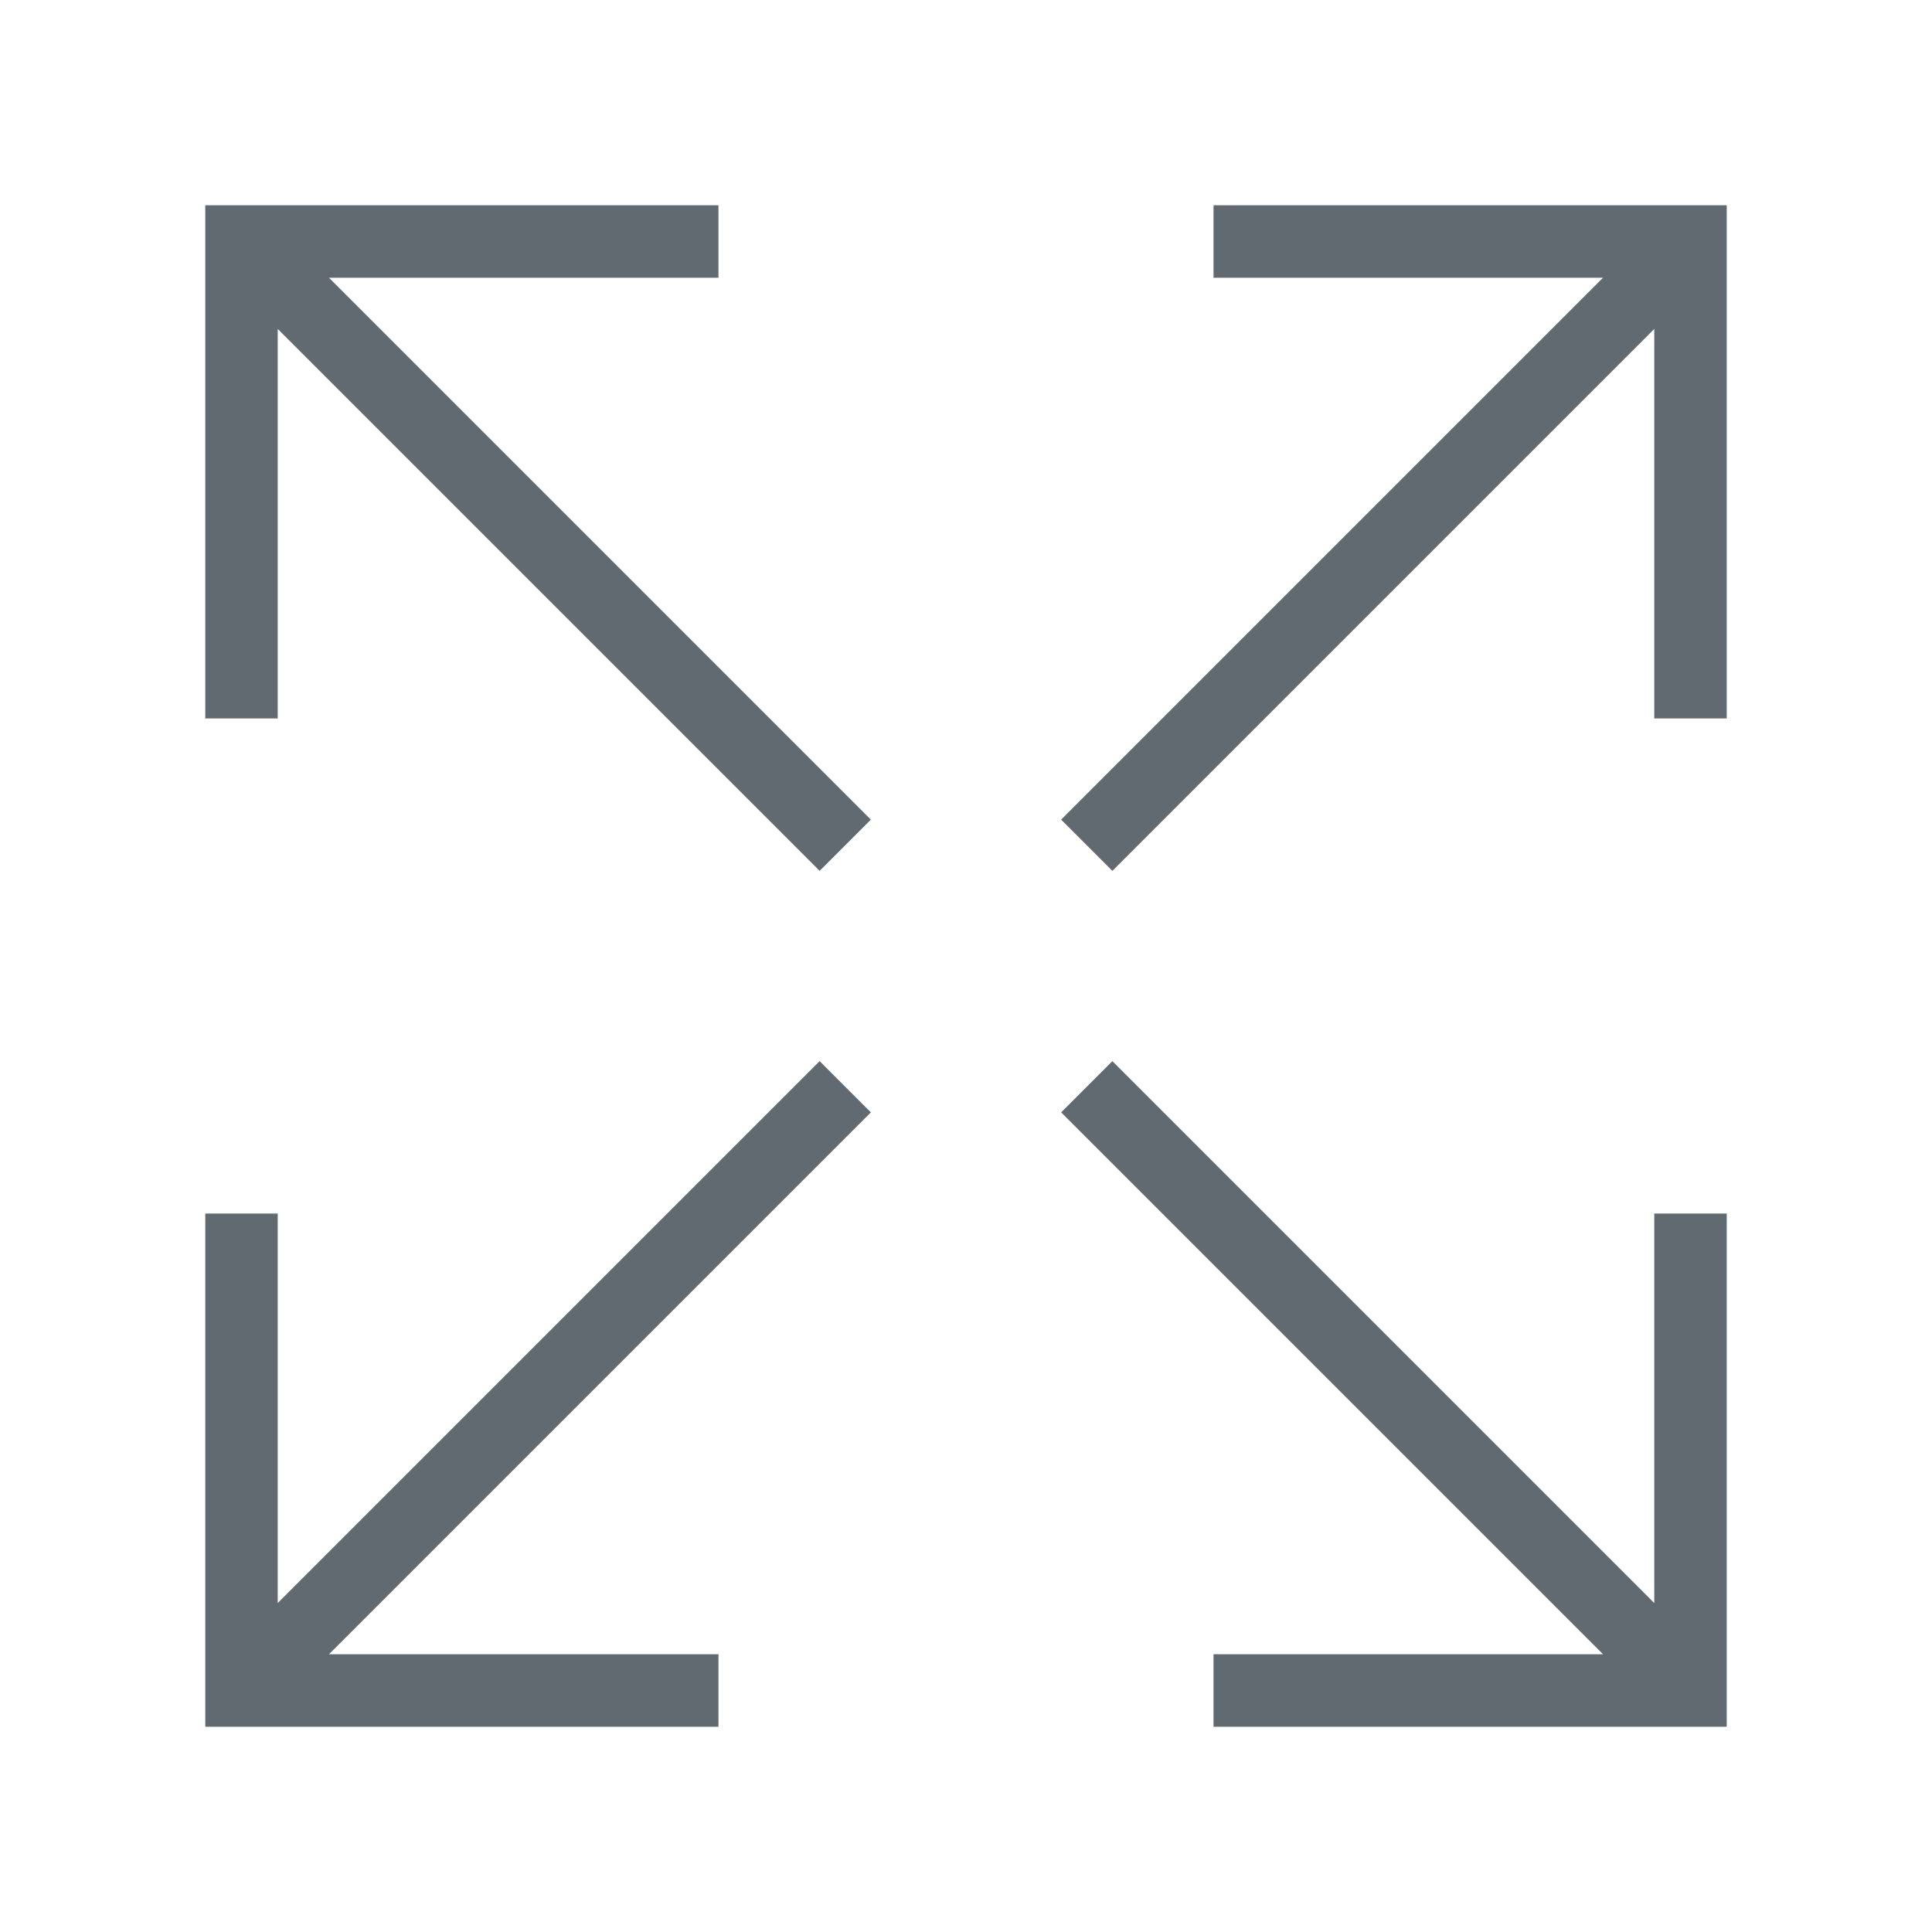
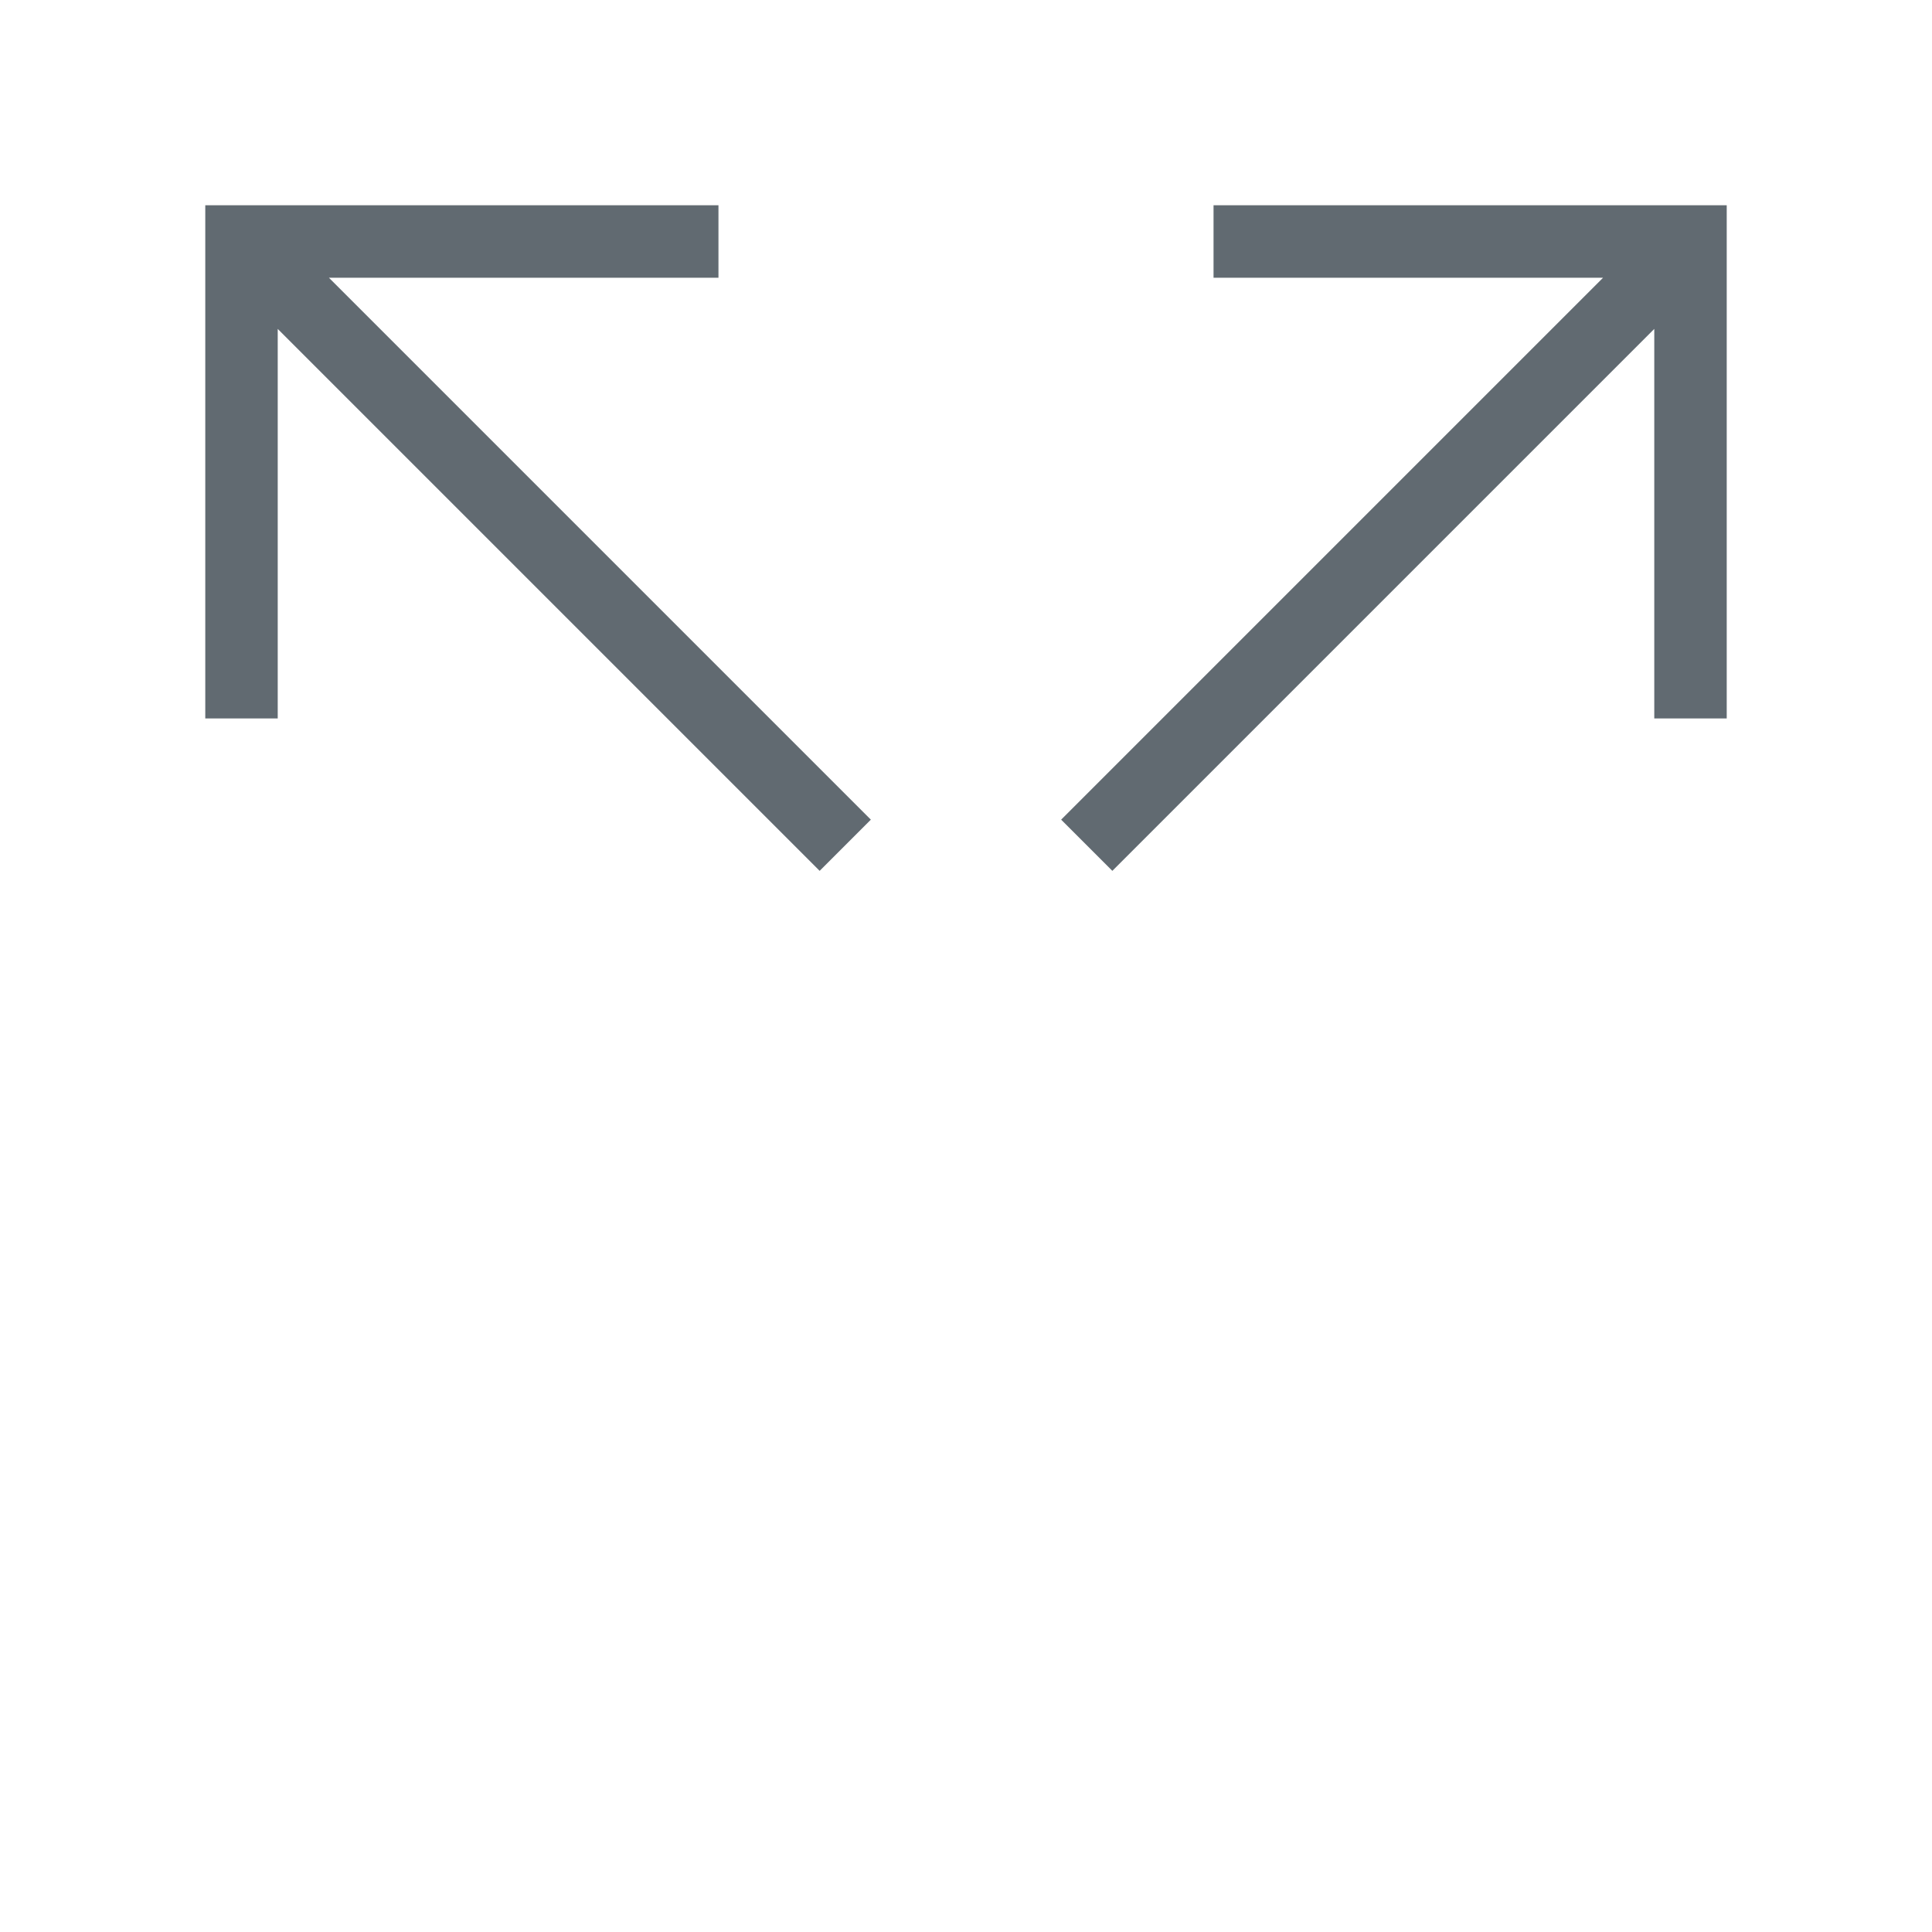
<svg xmlns="http://www.w3.org/2000/svg" viewBox="0 0 80 80">
  <defs>
    <style>.cls-1,.cls-2{fill:#616a71;}.cls-2{opacity:0;}</style>
  </defs>
  <title>资源 57</title>
  <g id="图层_2" data-name="图层 2">
    <g id="图层_1-2" data-name="图层 1">
      <polygon class="cls-1" points="50.25 8.5 50.25 11.5 66.38 11.5 43.94 33.94 46.06 36.06 68.5 13.62 68.5 29.75 71.5 29.75 71.5 8.5 50.25 8.5" />
      <polygon class="cls-1" points="29.75 11.5 29.75 8.5 8.5 8.5 8.5 29.75 11.5 29.75 11.5 13.62 33.94 36.06 36.06 33.94 13.62 11.5 29.75 11.5" />
-       <polygon class="cls-1" points="68.5 66.38 46.06 43.94 43.94 46.06 66.38 68.5 50.25 68.5 50.25 71.5 71.5 71.5 71.5 50.25 68.5 50.25 68.5 66.38" />
-       <polygon class="cls-1" points="33.94 43.94 11.5 66.38 11.5 50.25 8.5 50.25 8.5 71.5 29.75 71.5 29.75 68.5 13.62 68.5 36.06 46.06 33.94 43.94" />
      <rect class="cls-2" width="80" height="80" />
    </g>
  </g>
</svg>